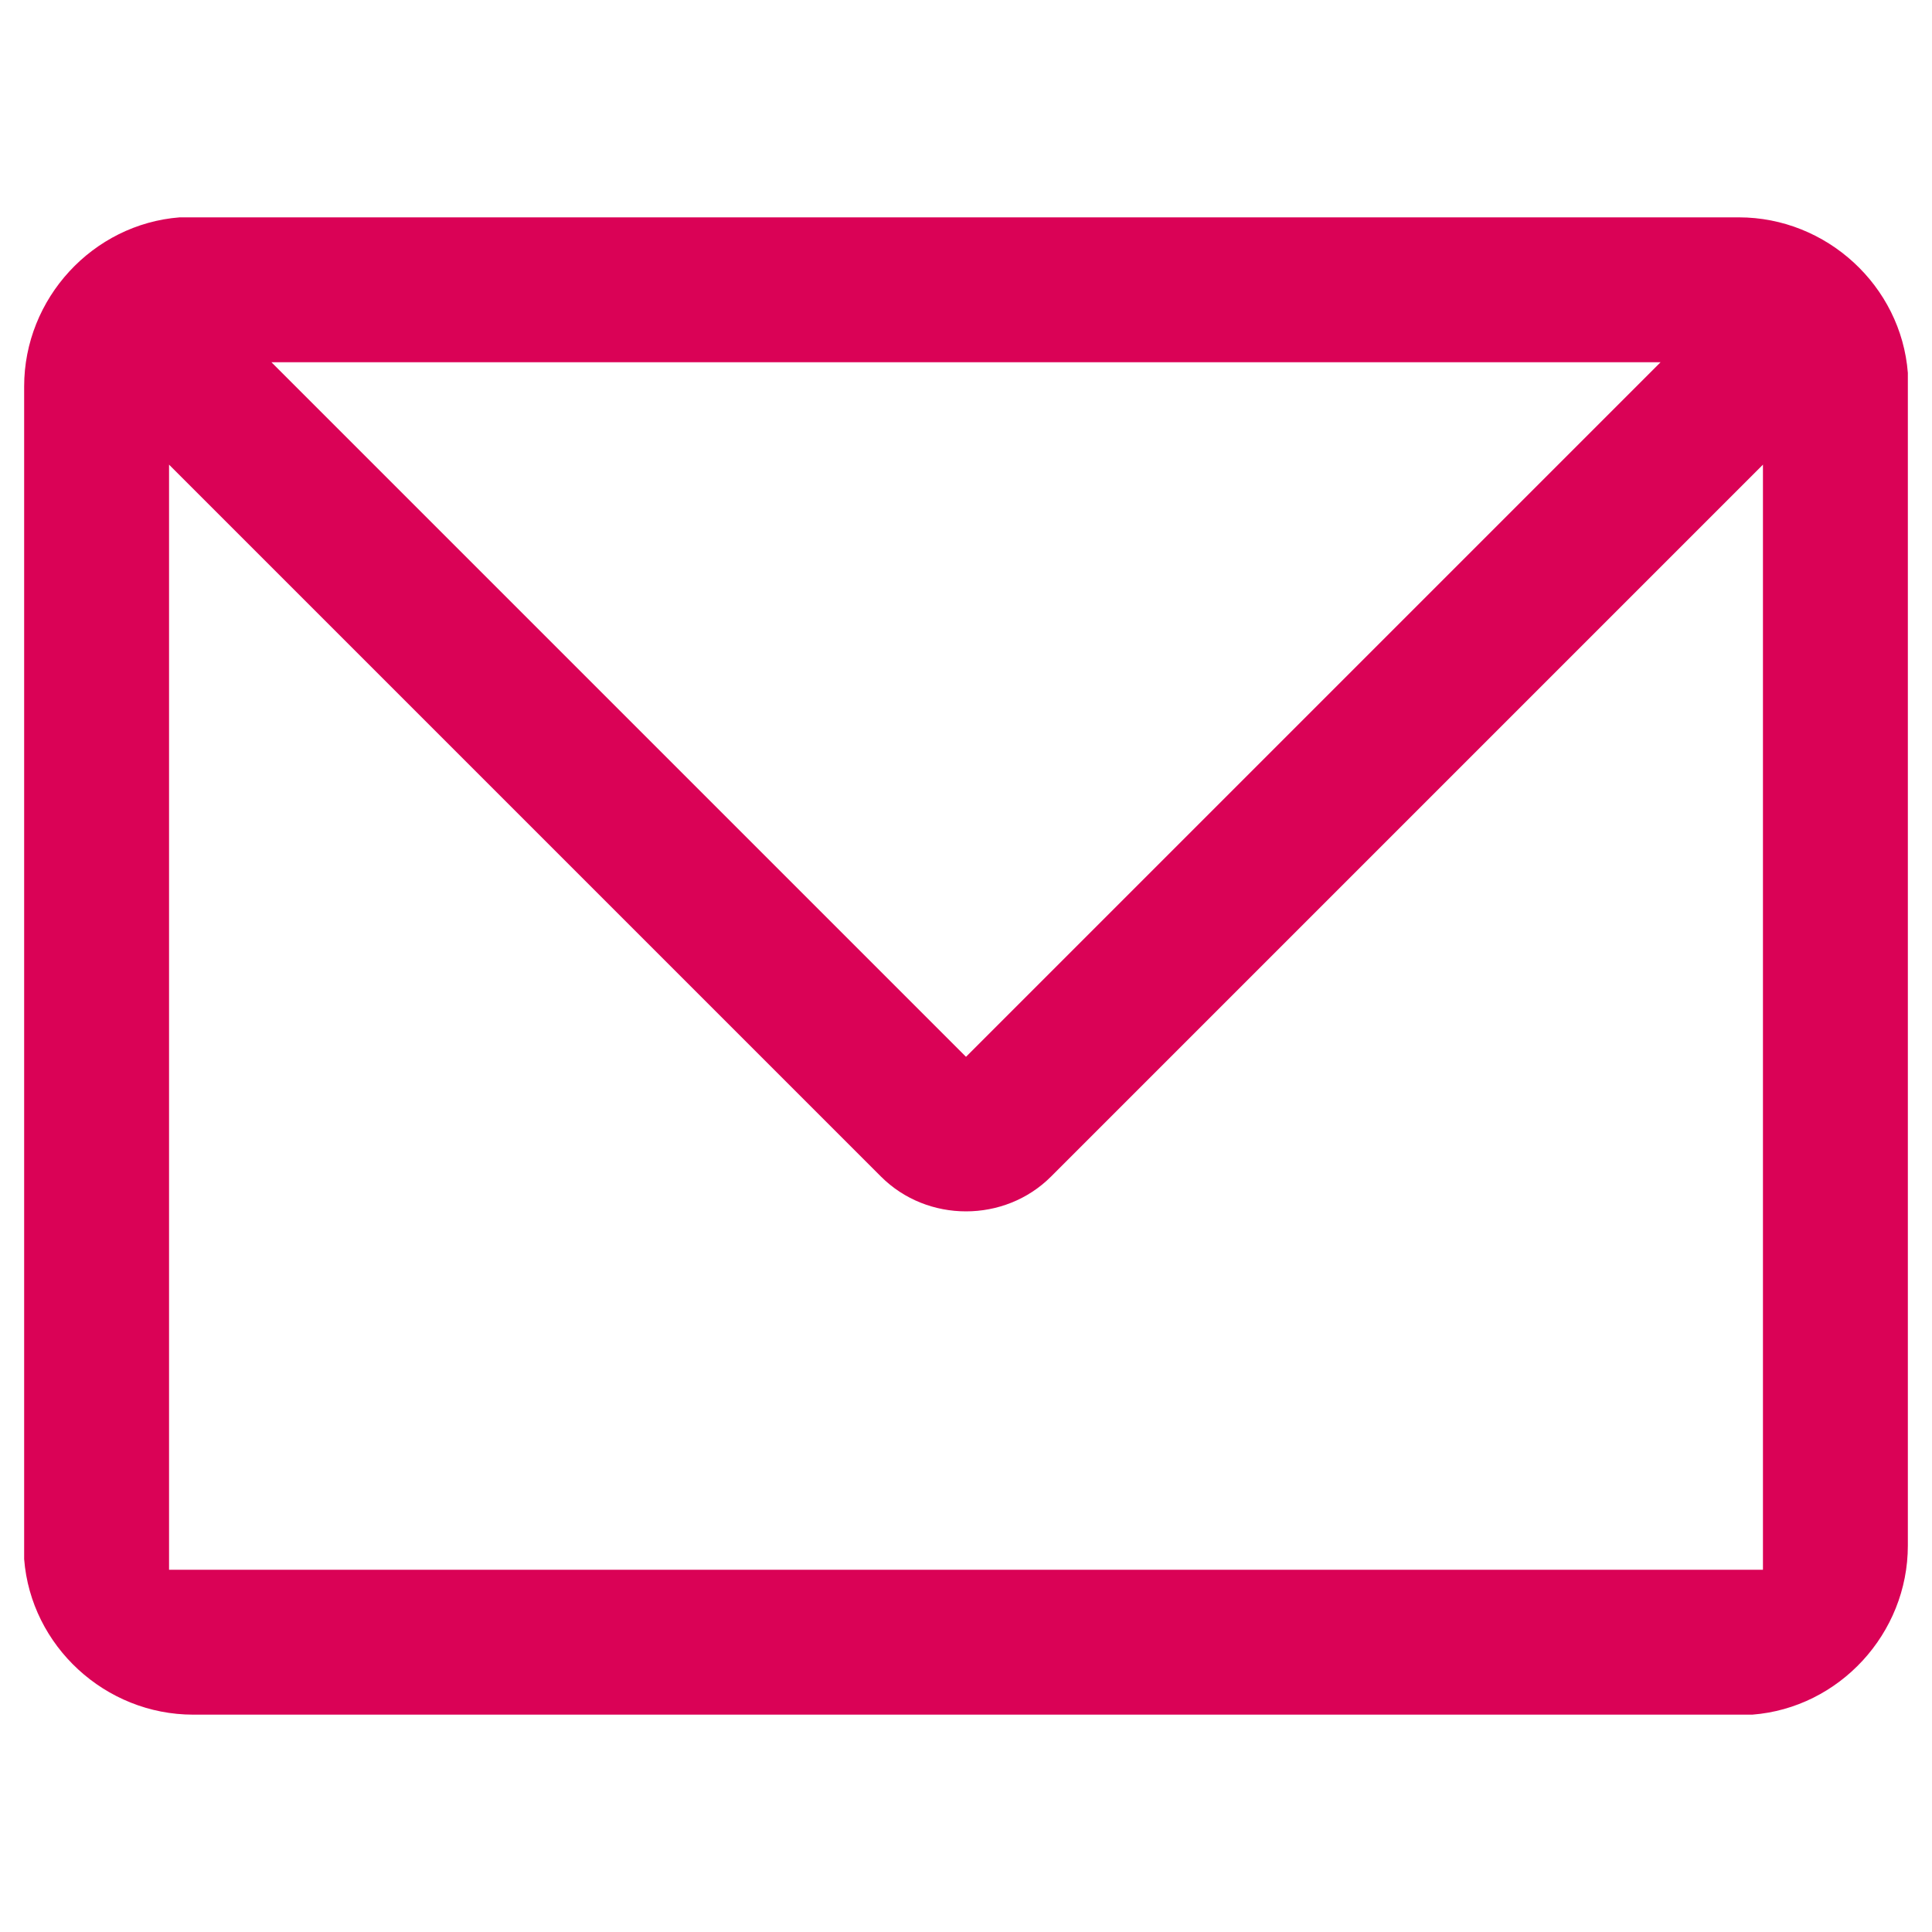
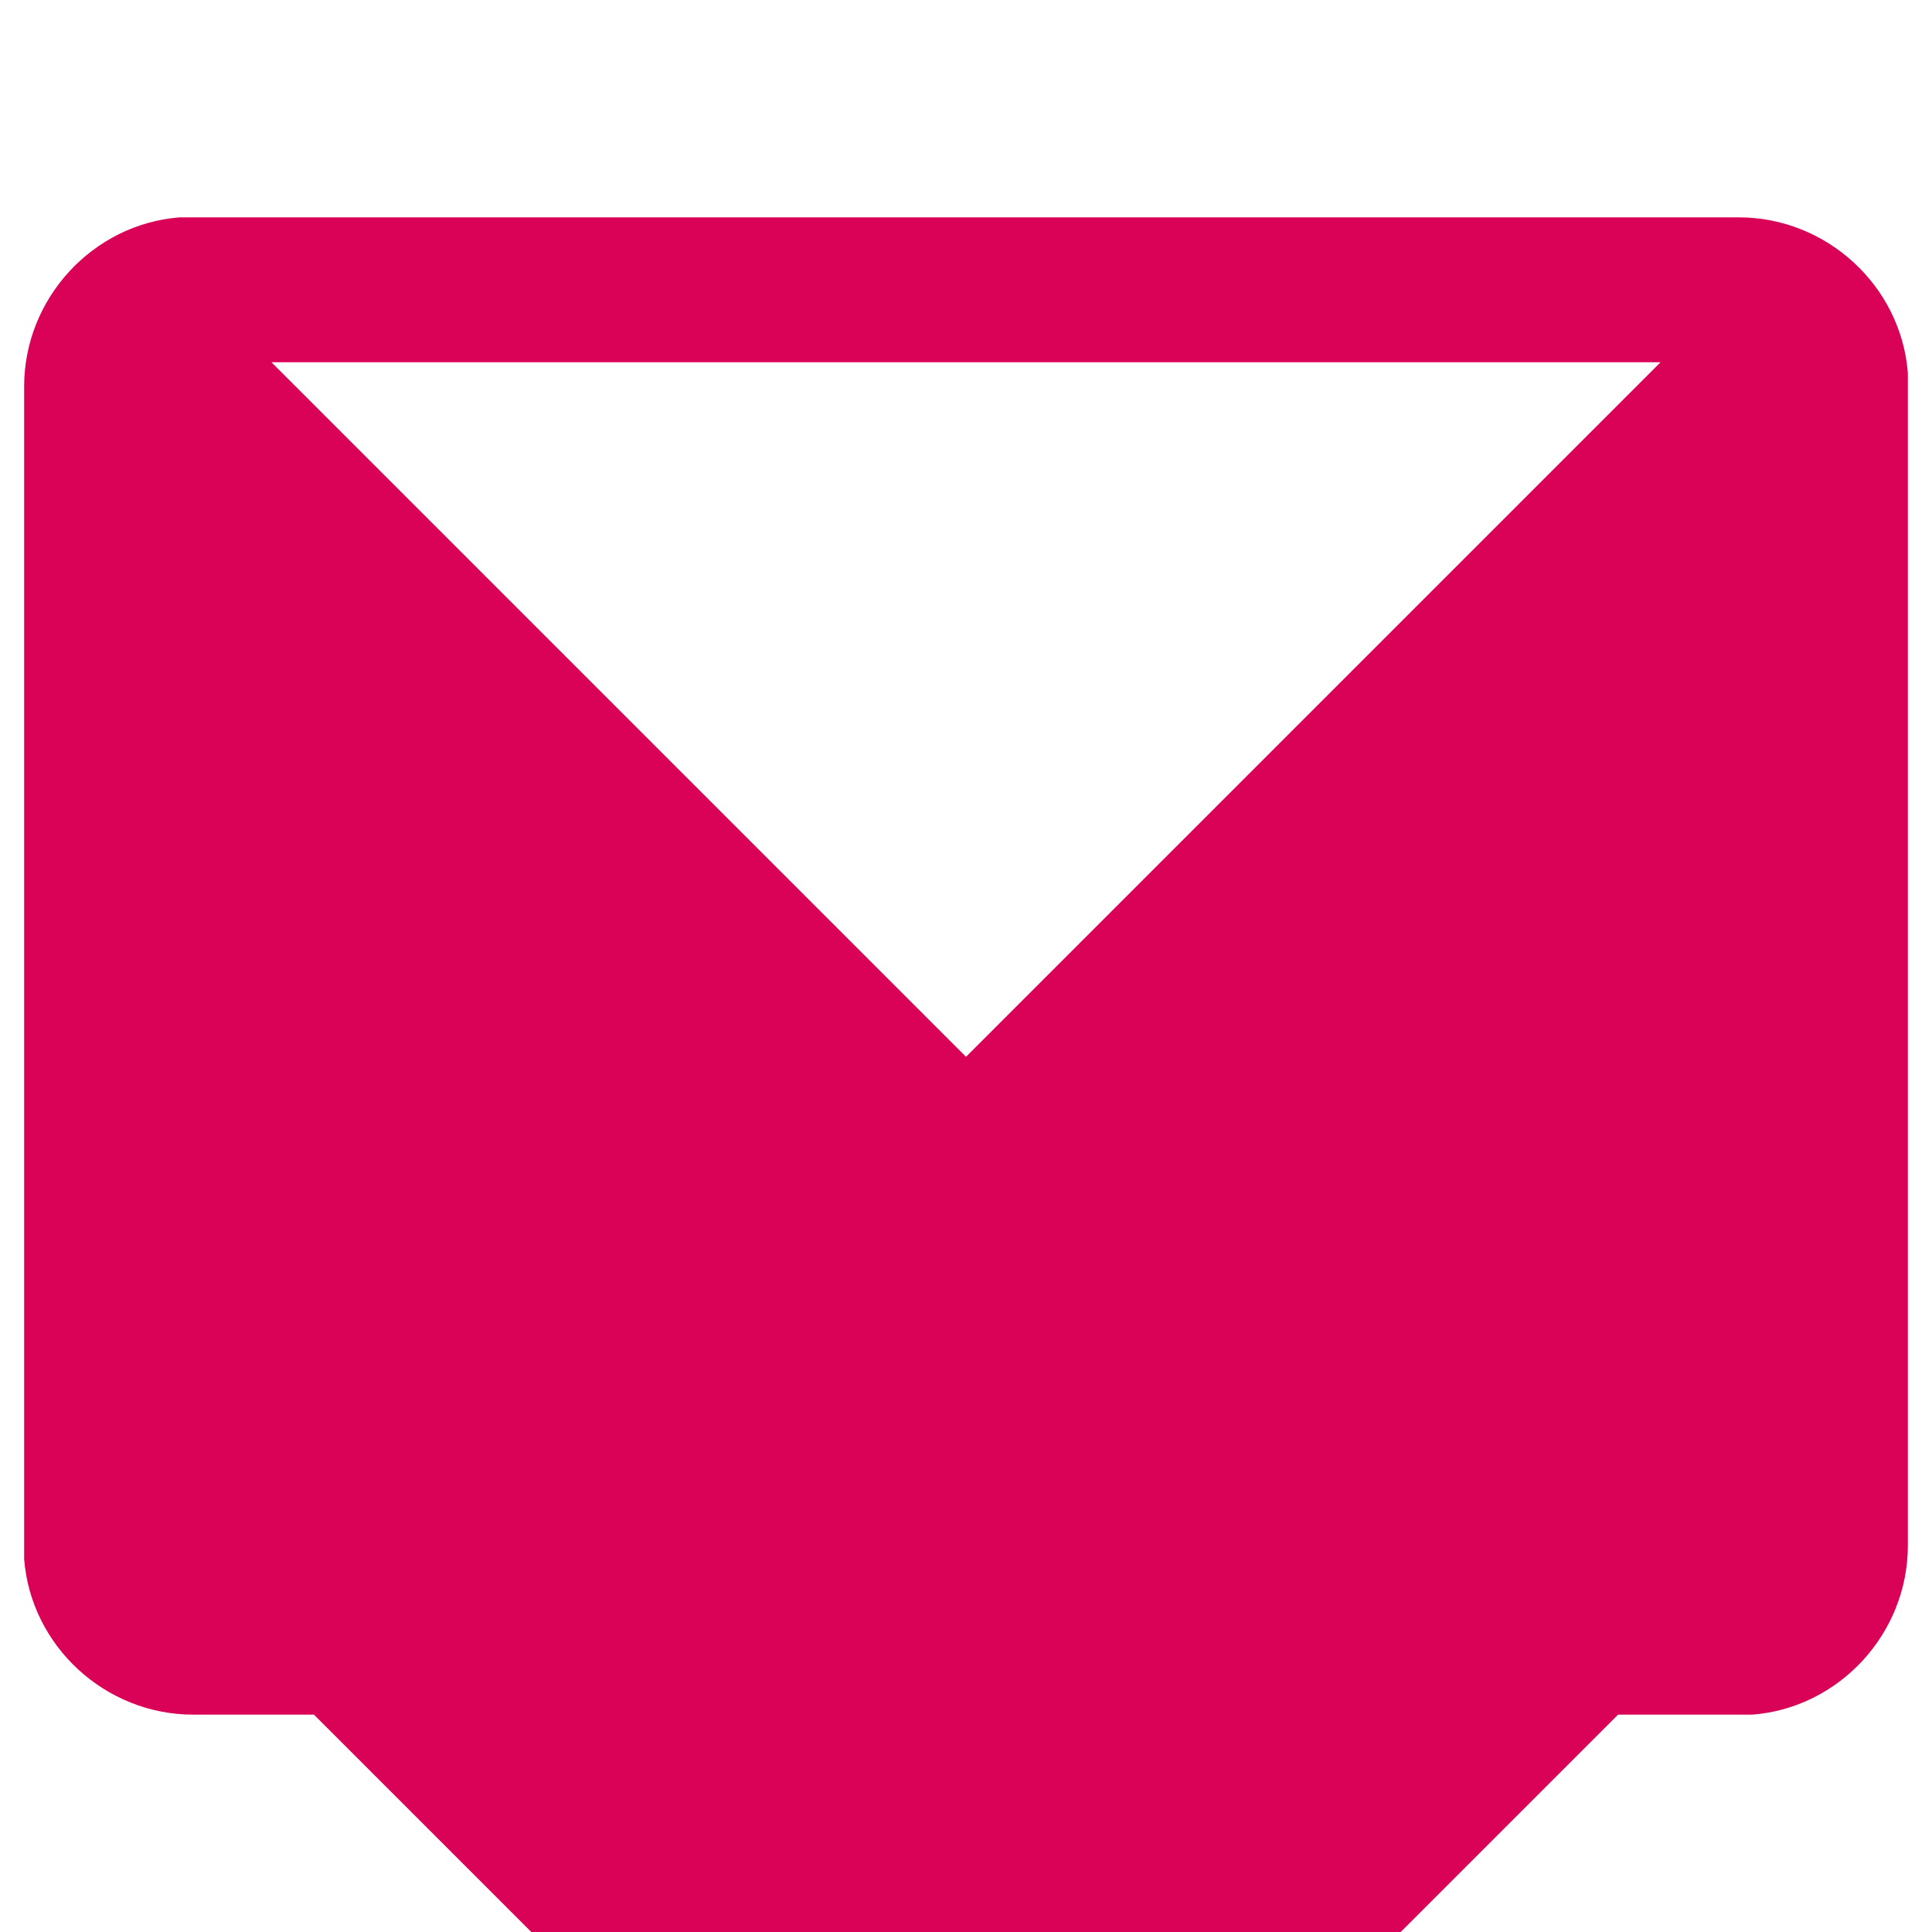
<svg xmlns="http://www.w3.org/2000/svg" id="Calque_1" data-name="Calque 1" viewBox="0 0 20 20">
  <defs>
    <style> .cls-1 { fill: #da0256; } </style>
  </defs>
-   <path class="cls-1" d="M18,2.25H1.86c-.9.07-1.61.84-1.61,1.75v12.14c.07.9.84,1.61,1.75,1.61h16.14c.9-.07,1.61-.84,1.61-1.75V3.86c-.07-.9-.84-1.61-1.75-1.61ZM17.19,3.75l-7.19,7.19L2.81,3.75h14.38ZM18.25,16.25H1.75V4.81l7.37,7.37c.48.48,1.28.48,1.76,0l7.37-7.37v11.44Z" />
+   <path class="cls-1" d="M18,2.25H1.86c-.9.07-1.61.84-1.61,1.75v12.14c.07.9.84,1.61,1.75,1.61h16.14c.9-.07,1.61-.84,1.61-1.75V3.86c-.07-.9-.84-1.61-1.75-1.61ZM17.19,3.75l-7.19,7.19L2.81,3.75h14.38ZM18.25,16.25H1.75l7.37,7.37c.48.48,1.28.48,1.76,0l7.37-7.37v11.44Z" />
</svg>